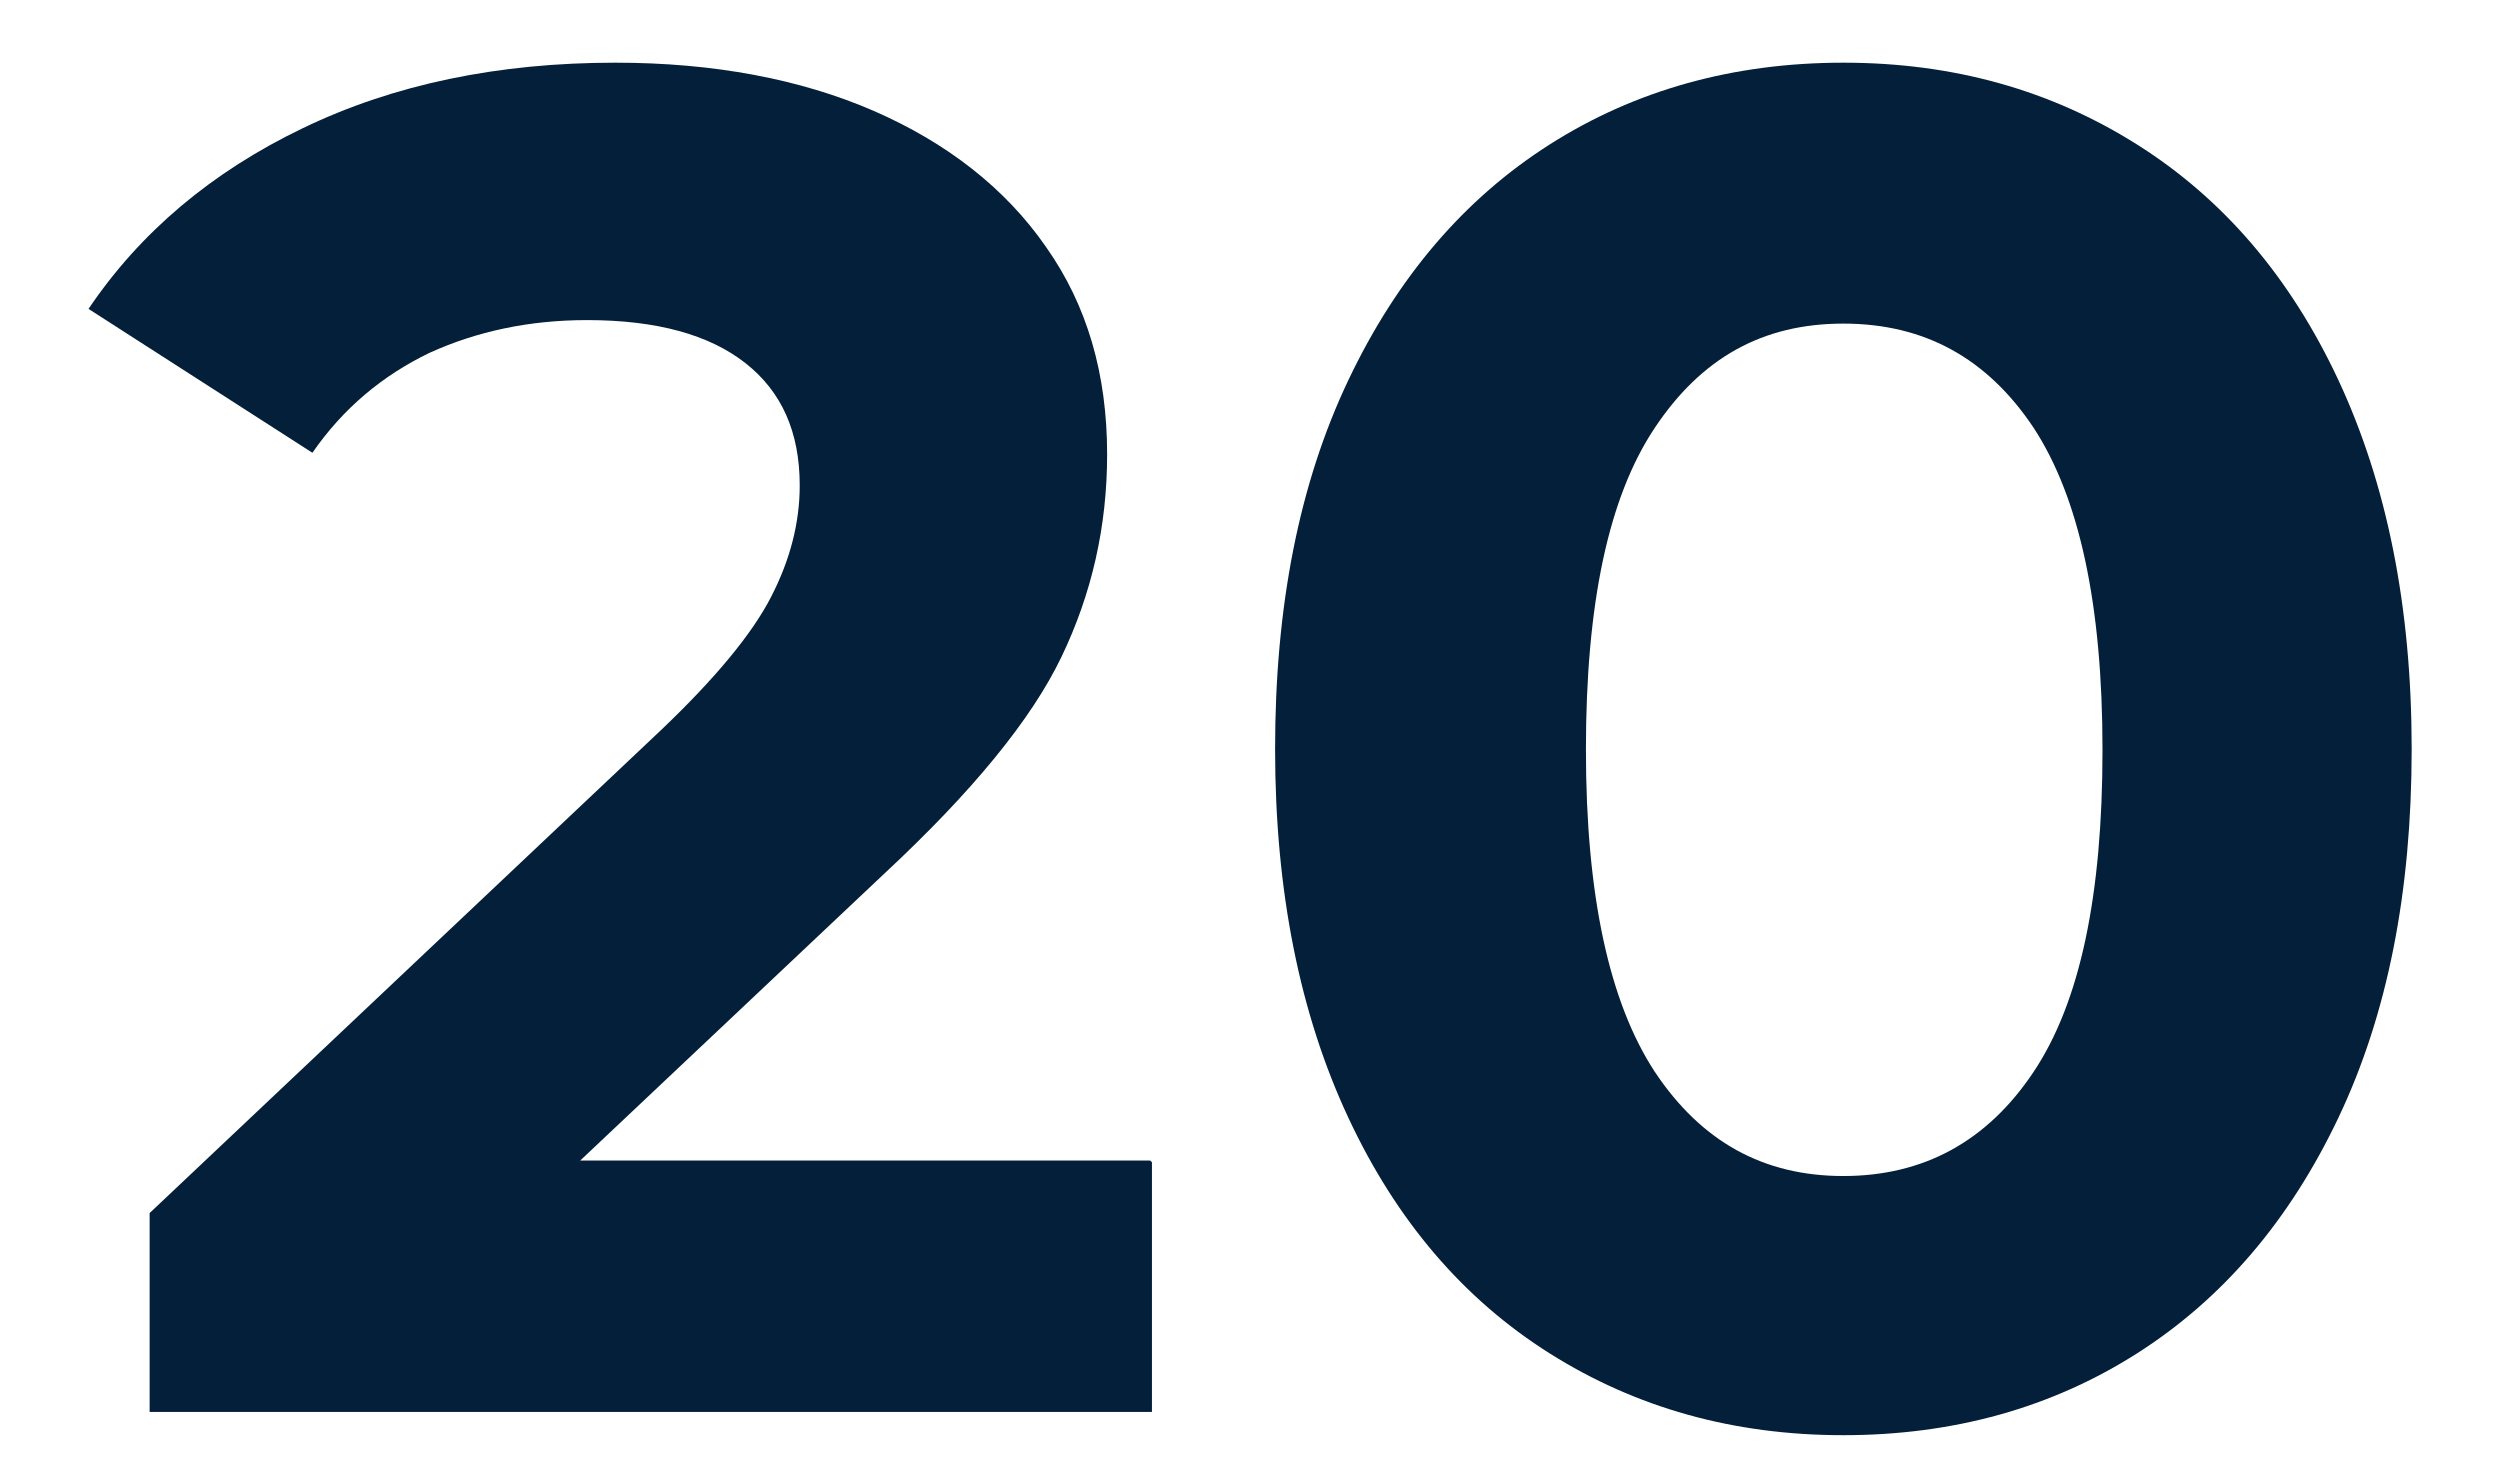
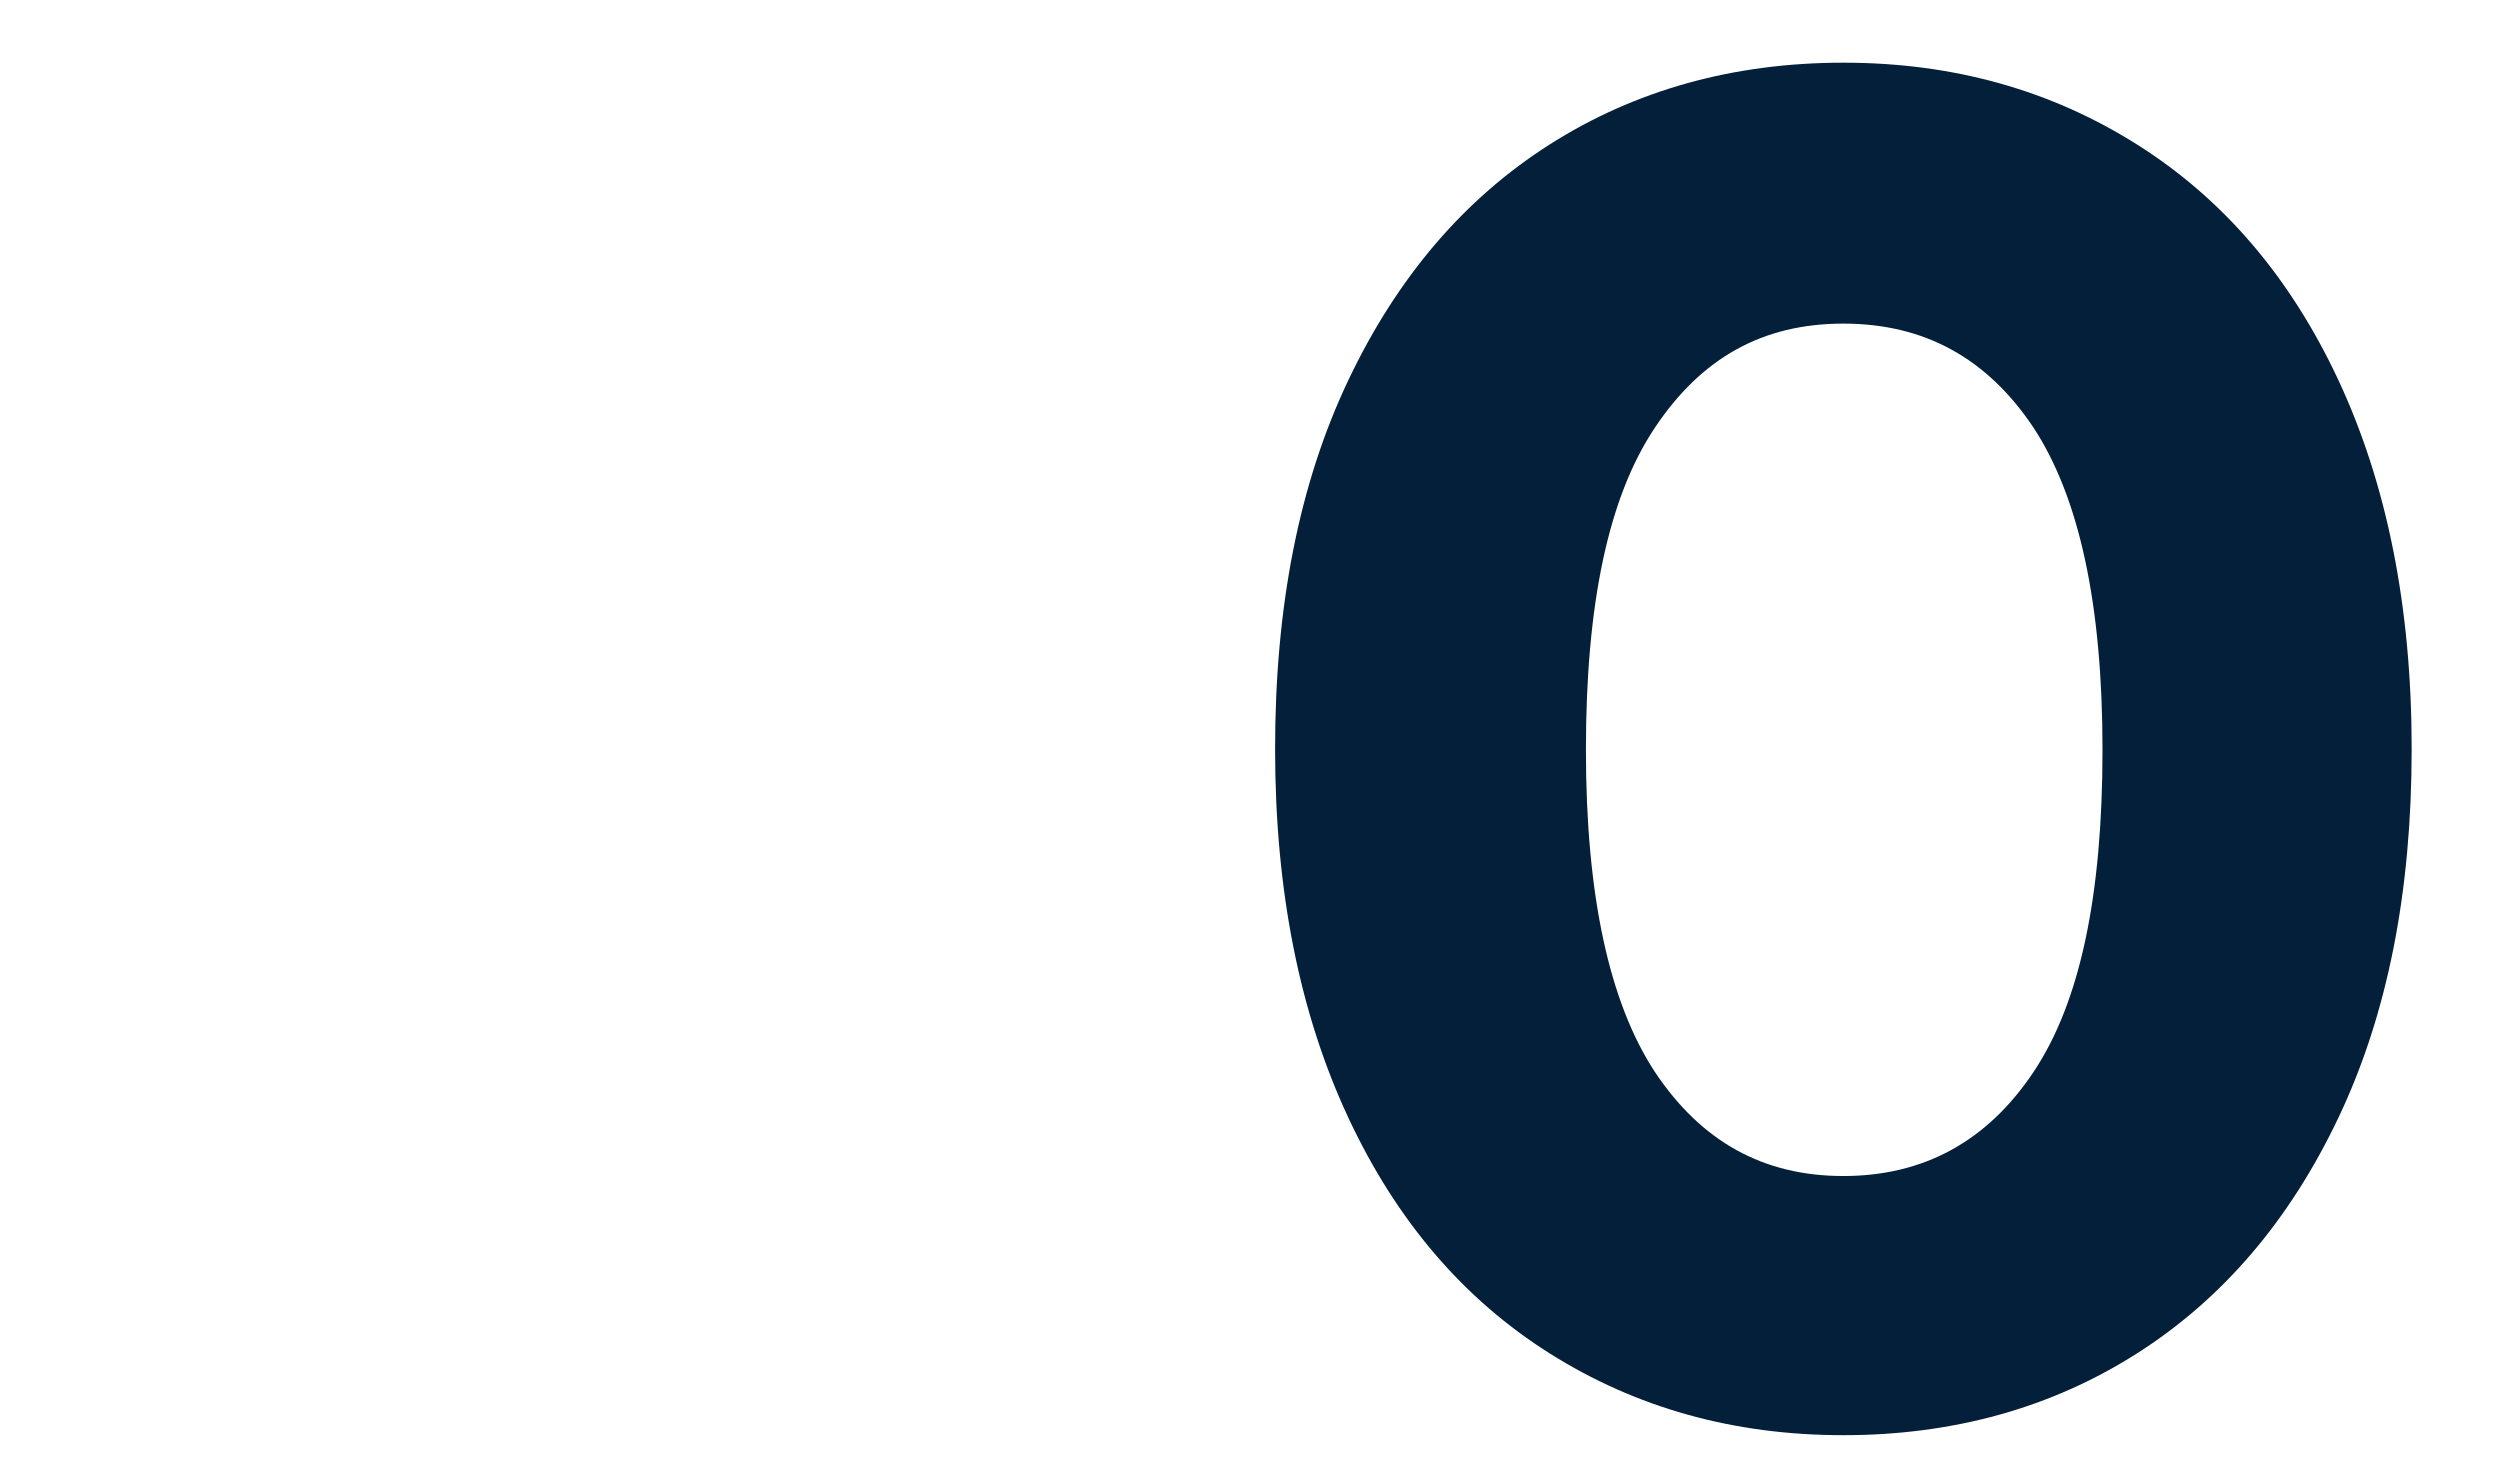
<svg xmlns="http://www.w3.org/2000/svg" width="27" height="16" viewBox="0 0 27 16" fill="none">
-   <path d="M12.441 12.552V15.249H1.616V13.101L7.14 7.884C7.726 7.326 8.126 6.842 8.33 6.442C8.535 6.043 8.637 5.643 8.637 5.243C8.637 4.666 8.442 4.229 8.051 3.922C7.661 3.615 7.093 3.457 6.34 3.457C5.717 3.457 5.15 3.578 4.638 3.811C4.136 4.053 3.708 4.406 3.374 4.89L0.956 3.336C1.514 2.509 2.285 1.858 3.271 1.384C4.257 0.909 5.382 0.677 6.647 0.677C7.707 0.677 8.646 0.854 9.437 1.198C10.227 1.542 10.86 2.035 11.297 2.667C11.743 3.299 11.957 4.043 11.957 4.908C11.957 5.689 11.79 6.415 11.464 7.094C11.139 7.772 10.497 8.554 9.558 9.428L6.266 12.534H12.422L12.441 12.552Z" fill="#041F3A" />
  <path d="M16.737 14.617C15.807 14.031 15.082 13.185 14.561 12.069C14.04 10.953 13.771 9.632 13.771 8.089C13.771 6.545 14.031 5.224 14.561 4.108C15.091 2.992 15.816 2.146 16.737 1.56C17.658 0.974 18.718 0.677 19.908 0.677C21.099 0.677 22.149 0.974 23.079 1.56C24.009 2.146 24.735 2.992 25.256 4.108C25.776 5.224 26.046 6.545 26.046 8.089C26.046 9.632 25.786 10.953 25.256 12.069C24.726 13.185 24 14.031 23.079 14.617C22.159 15.203 21.099 15.5 19.908 15.5C18.718 15.5 17.667 15.203 16.737 14.617ZM21.963 11.576C22.466 10.823 22.707 9.669 22.707 8.098C22.707 6.526 22.456 5.373 21.963 4.62C21.461 3.867 20.782 3.495 19.908 3.495C19.034 3.495 18.374 3.867 17.872 4.62C17.369 5.373 17.128 6.526 17.128 8.098C17.128 9.669 17.379 10.823 17.872 11.576C18.374 12.329 19.043 12.701 19.908 12.701C20.773 12.701 21.461 12.329 21.963 11.576Z" fill="#041F3A" />
</svg>